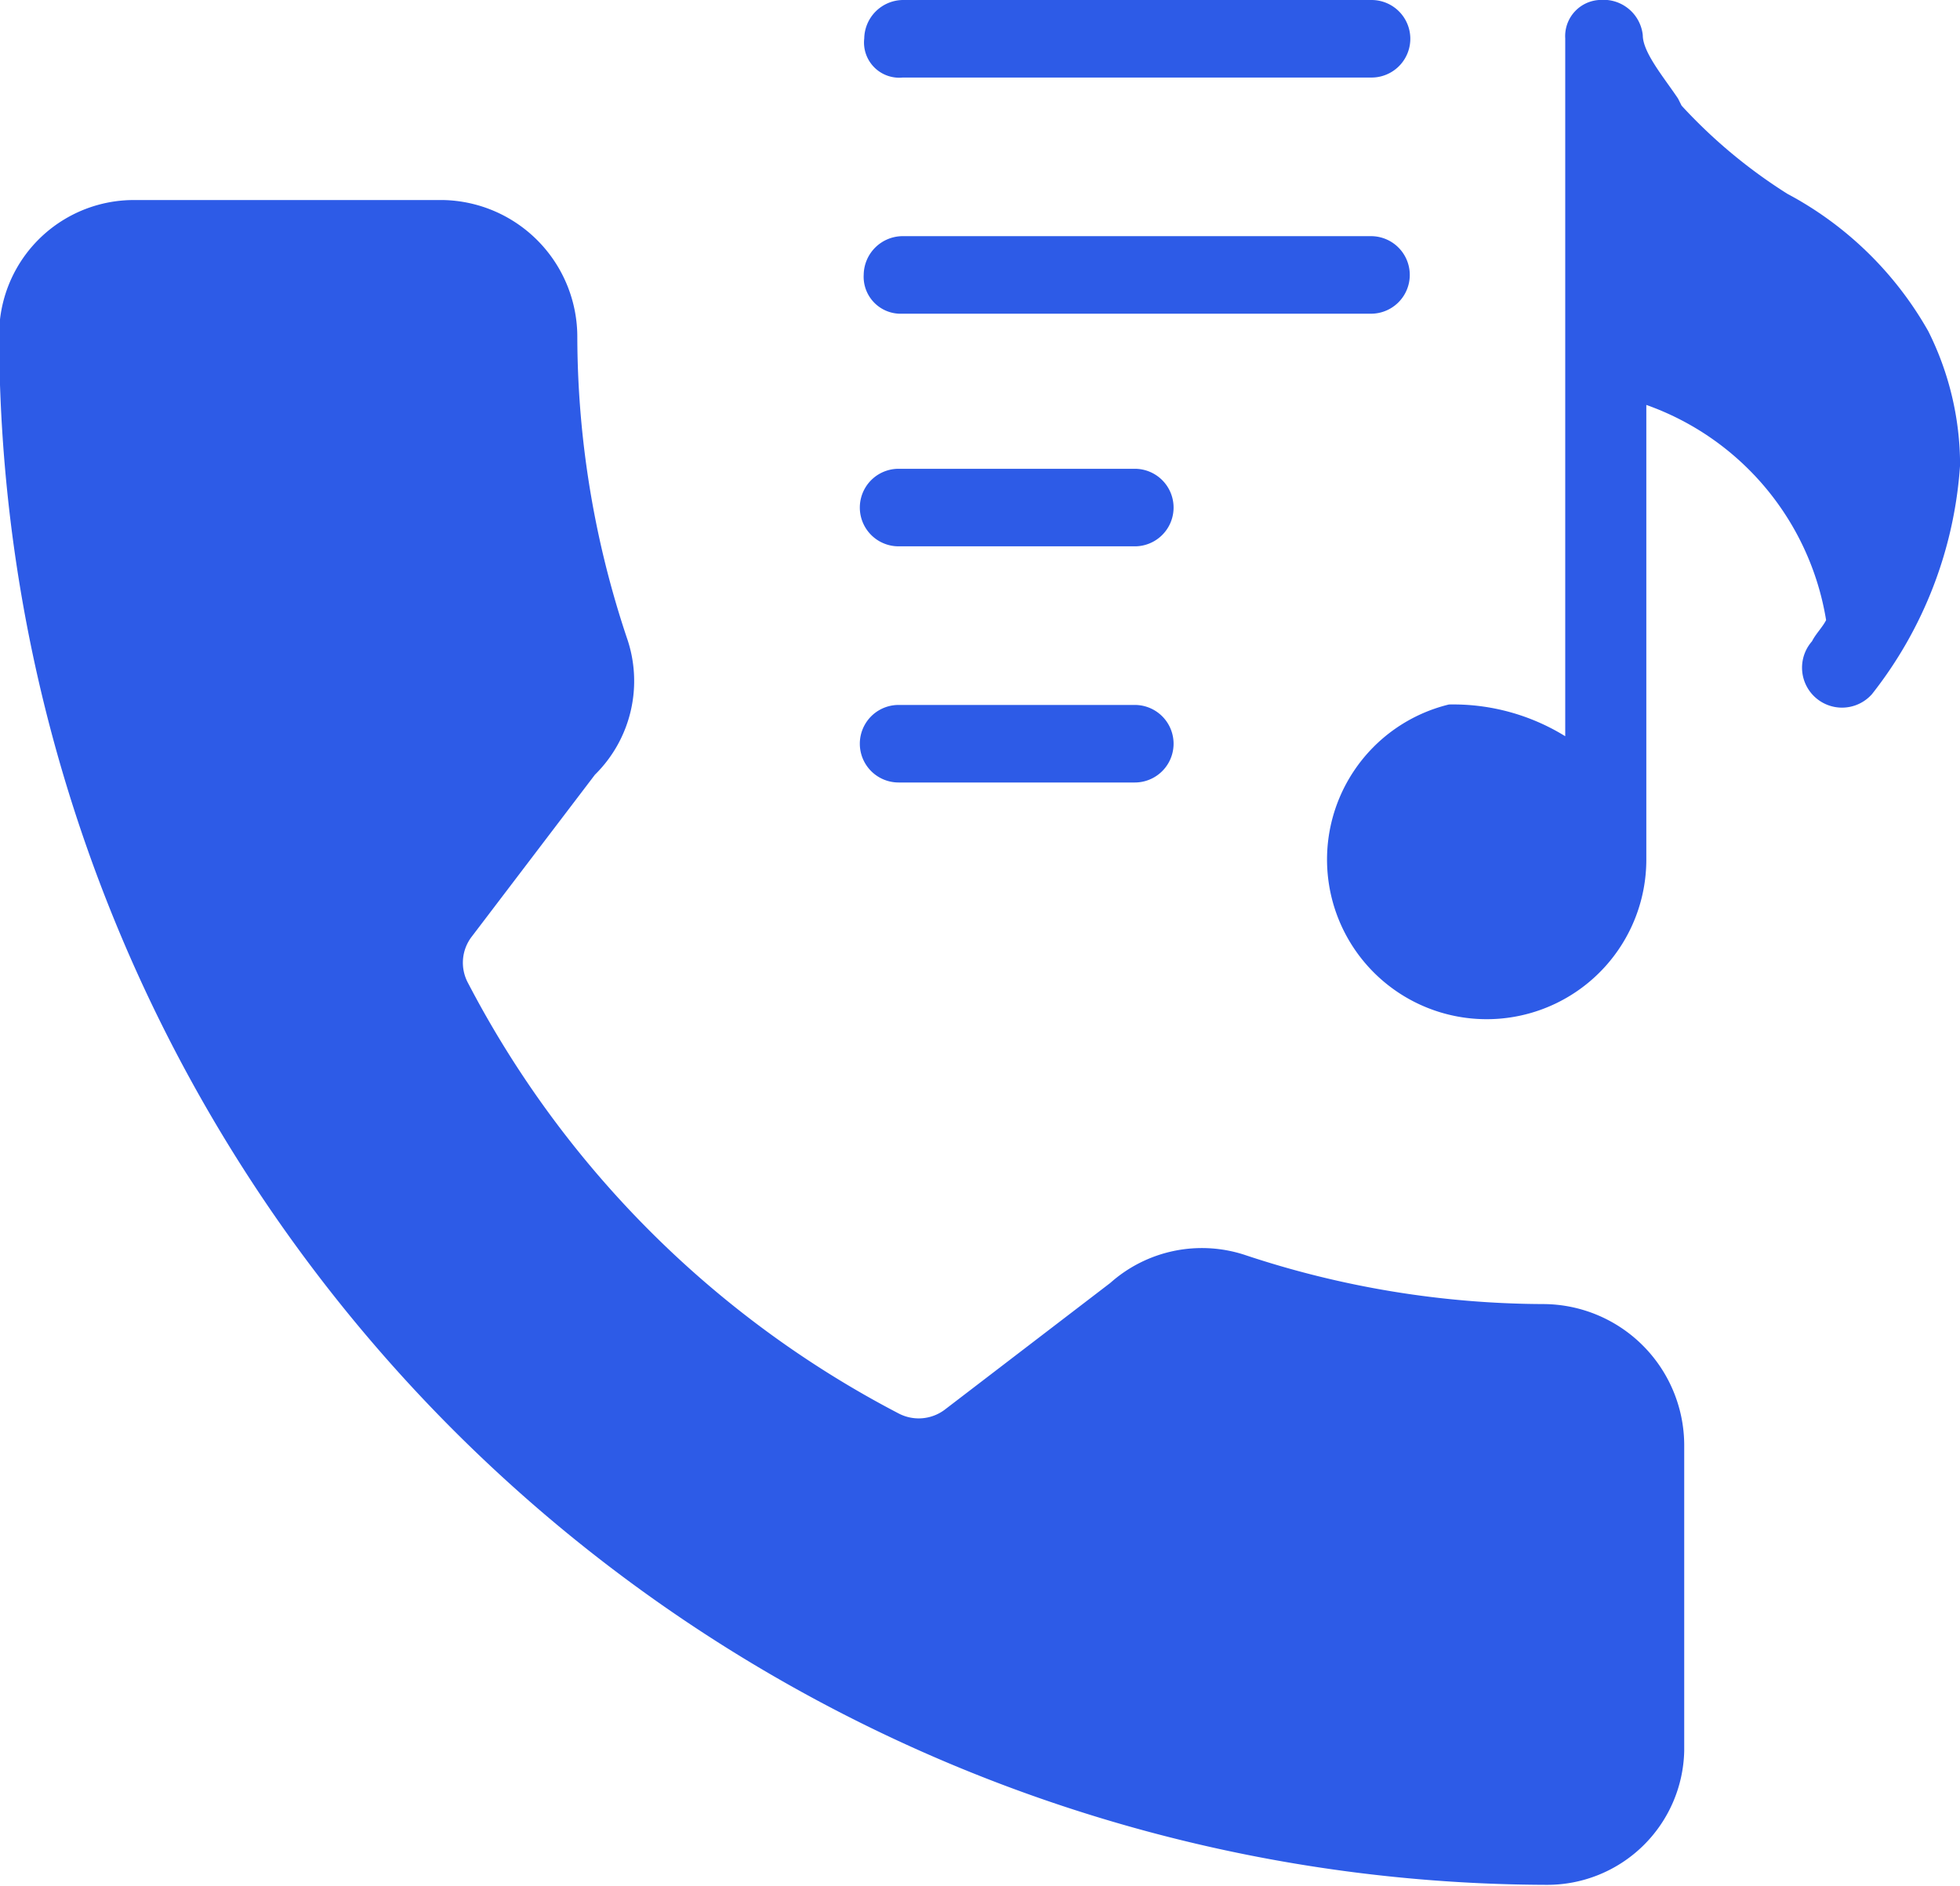
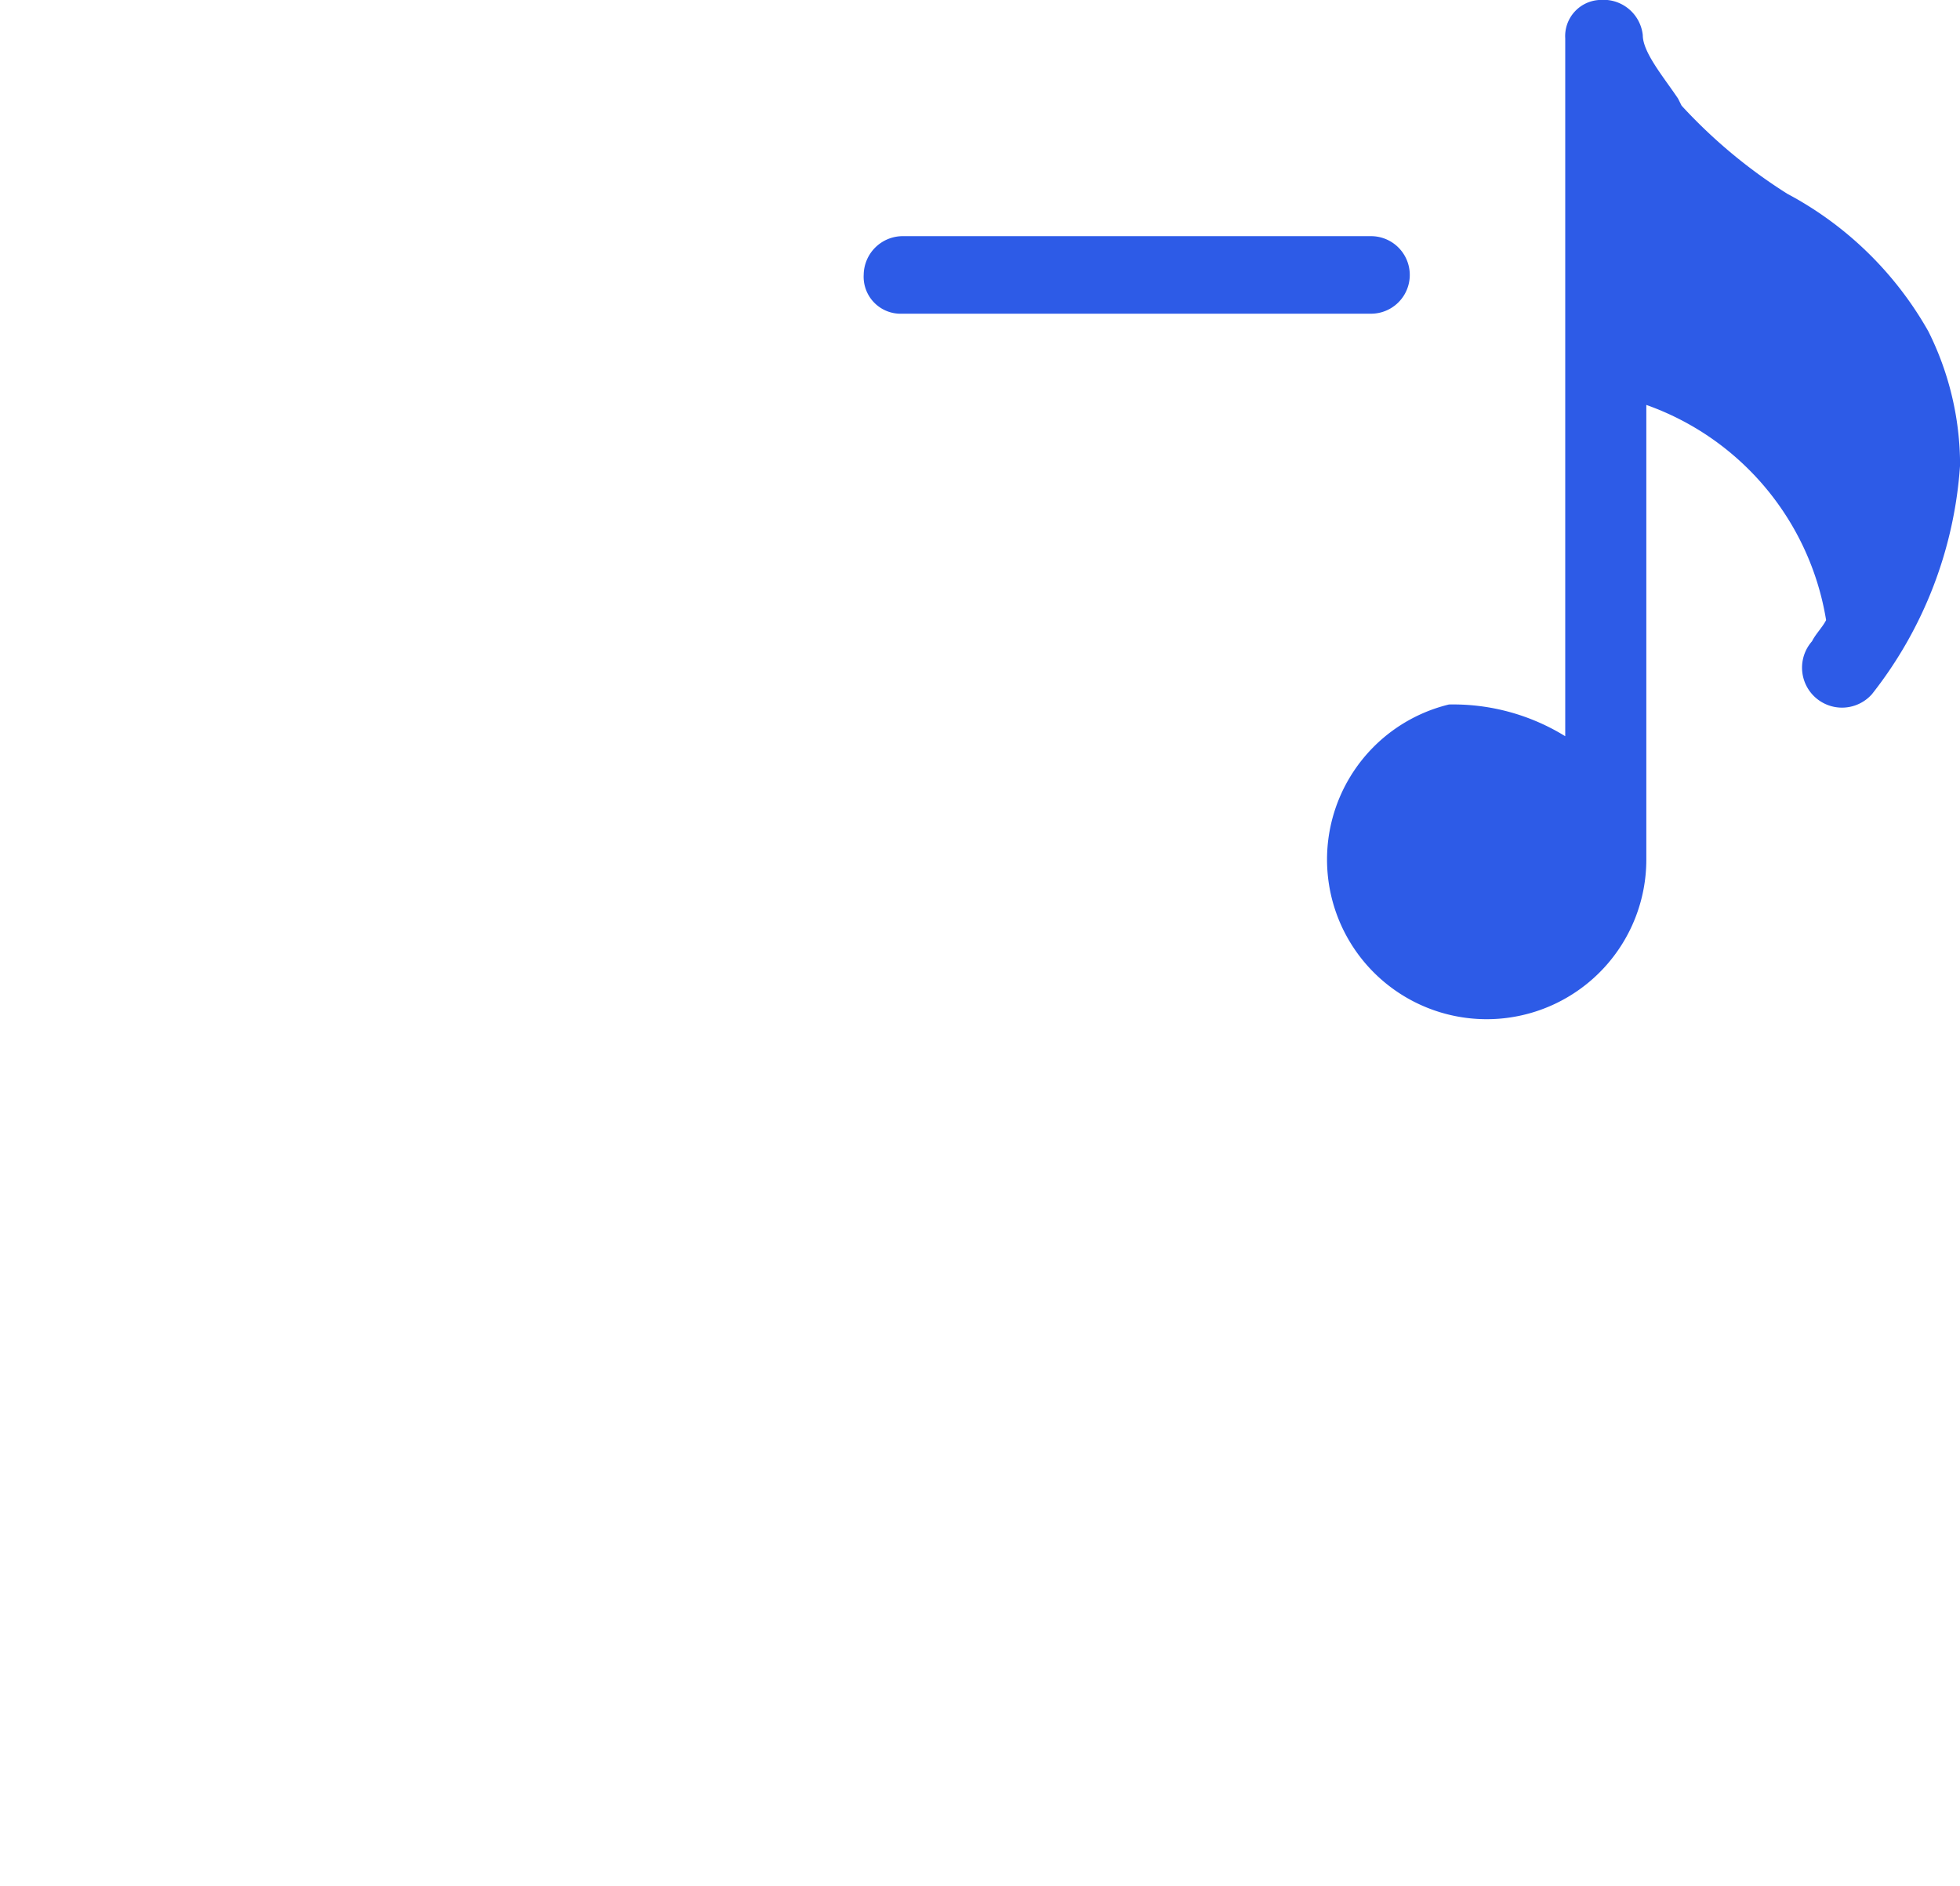
<svg xmlns="http://www.w3.org/2000/svg" id="Custom_ringbacks" data-name="Custom ringbacks" width="25.5" height="24.537" viewBox="0 0 25.5 24.537">
  <g id="Group_8174" data-name="Group 8174" transform="translate(11.191)">
    <path id="Path_9779" data-name="Path 9779" d="M2071.306,2331.111a4.574,4.574,0,0,0-1.834-1.789,6.772,6.772,0,0,1-1.376-1.147l-.046-.092c-.184-.275-.459-.6-.459-.825a.514.514,0,0,0-.55-.459.471.471,0,0,0-.459.5v9.081a2.772,2.772,0,0,0-1.513-.413,2.077,2.077,0,1,0,2.568,2.018v-5.916a3.582,3.582,0,0,1,2.339,2.8c-.046.092-.138.183-.183.275a.52.52,0,1,0,.78.688,5.388,5.388,0,0,0,1.146-2.981A3.893,3.893,0,0,0,2071.306,2331.111Z" transform="translate(-2057.409 -2326.8)" fill="#2d5be7" />
-     <path id="Path_9780" data-name="Path 9780" d="M2052,2327.809h6.1a.5.5,0,0,0,0-1.009H2052a.509.509,0,0,0-.5.5A.458.458,0,0,0,2052,2327.809Z" transform="translate(-2051.447 -2326.8)" fill="#2d5be7" />
    <path id="Path_9781" data-name="Path 9781" d="M2052,2334.509h6.1a.5.5,0,1,0,0-1.009H2052a.509.509,0,0,0-.5.5A.481.481,0,0,0,2052,2334.509Z" transform="translate(-2051.454 -2330.427)" fill="#2d5be7" />
-     <path id="Path_9782" data-name="Path 9782" d="M2054.977,2340.1H2051.9a.5.5,0,1,0,0,1.009h3.073a.5.5,0,1,0,0-1.009Z" transform="translate(-2051.4 -2334)" fill="#2d5be7" />
-     <path id="Path_9783" data-name="Path 9783" d="M2054.977,2346.8H2051.9a.5.5,0,1,0,0,1.009h3.073a.5.5,0,1,0,0-1.009Z" transform="translate(-2051.4 -2337.627)" fill="#2d5be7" />
  </g>
  <g id="Group_8180" data-name="Group 8180" transform="translate(0 2.614)">
    <g id="Group_8179" data-name="Group 8179" transform="translate(0 0)">
      <g id="Group_8178" data-name="Group 8178">
        <g id="Group_8177" data-name="Group 8177">
          <g id="Group_8176" data-name="Group 8176">
            <g id="Group_8175" data-name="Group 8175">
-               <path id="Path_9784" data-name="Path 9784" d="M2047.088,2346.855a12.4,12.4,0,0,1-3.9-.642,1.792,1.792,0,0,0-1.743.367l-2.156,1.651a.563.563,0,0,1-.6.046,13.177,13.177,0,0,1-5.6-5.6.556.556,0,0,1,.046-.6l1.605-2.11a1.711,1.711,0,0,0,.413-1.789,12.407,12.407,0,0,1-.642-3.9,1.782,1.782,0,0,0-1.743-1.789h-4.036a1.753,1.753,0,0,0-1.743,1.789,20.19,20.19,0,0,0,20.134,20.134,1.782,1.782,0,0,0,1.789-1.743v-3.99A1.84,1.84,0,0,0,2047.088,2346.855Z" transform="translate(-2027 -2332.5)" fill="#2d5be7" />
-             </g>
+               </g>
          </g>
        </g>
      </g>
    </g>
  </g>
</svg>